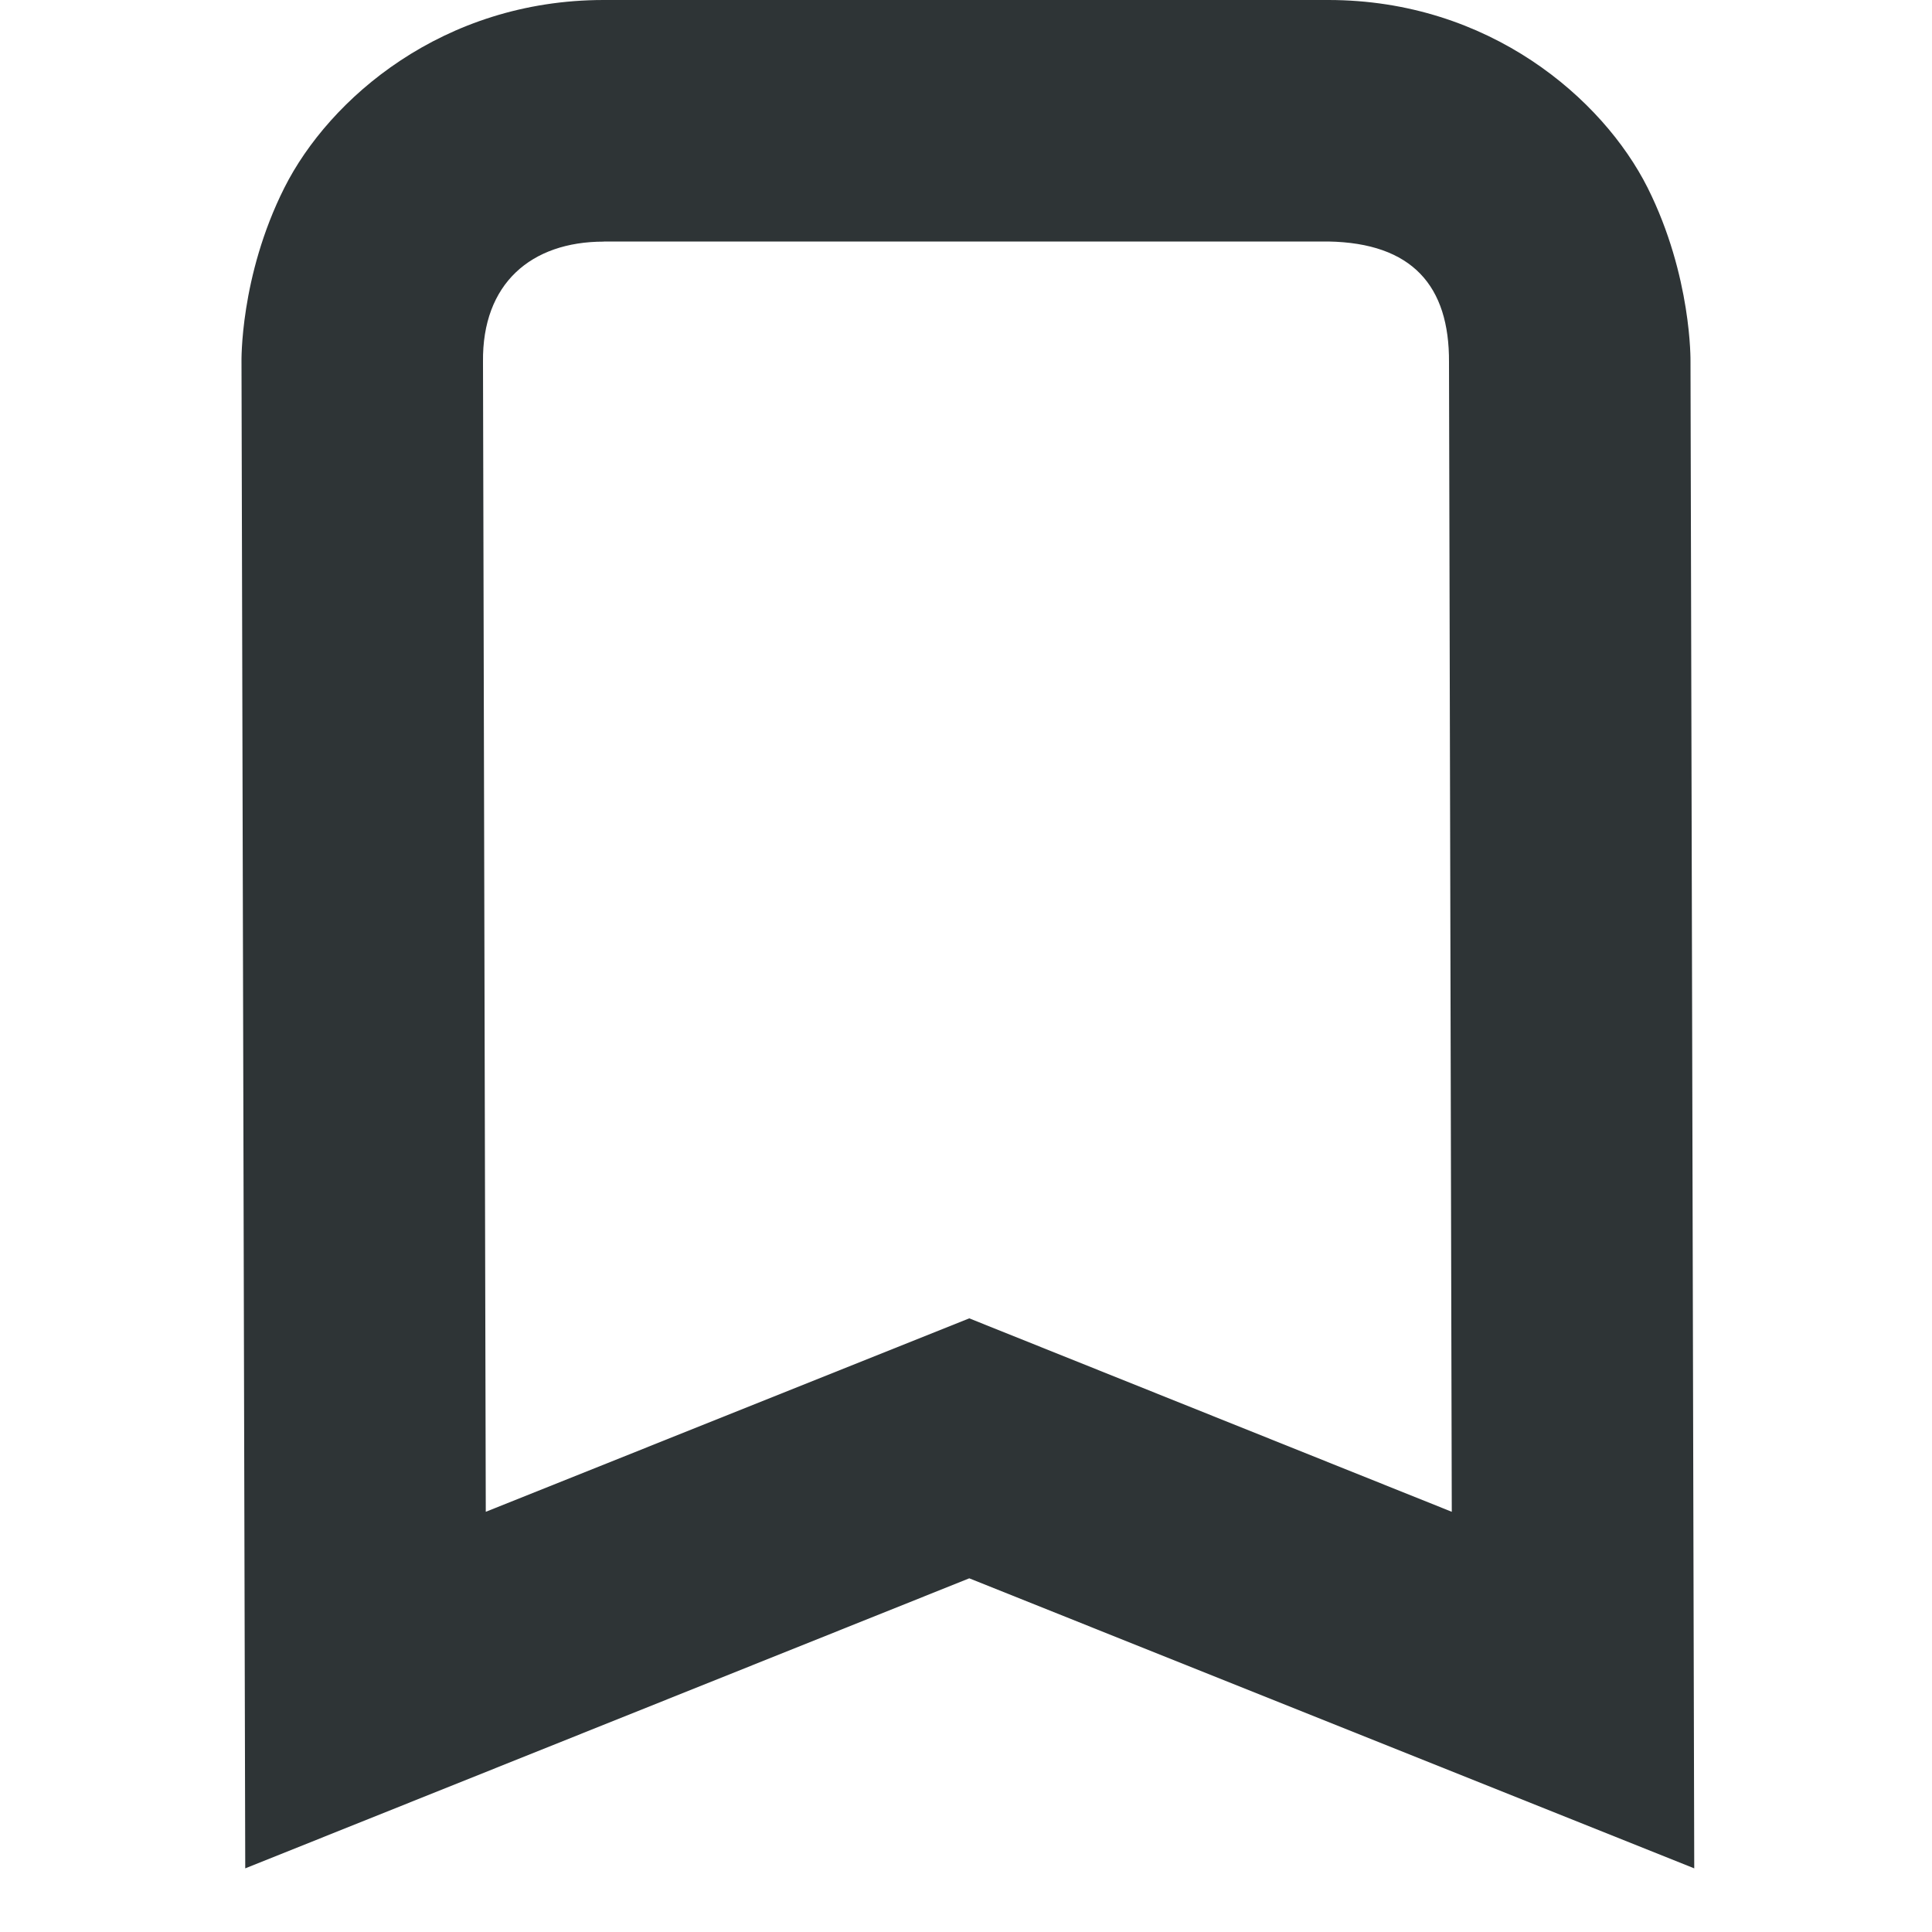
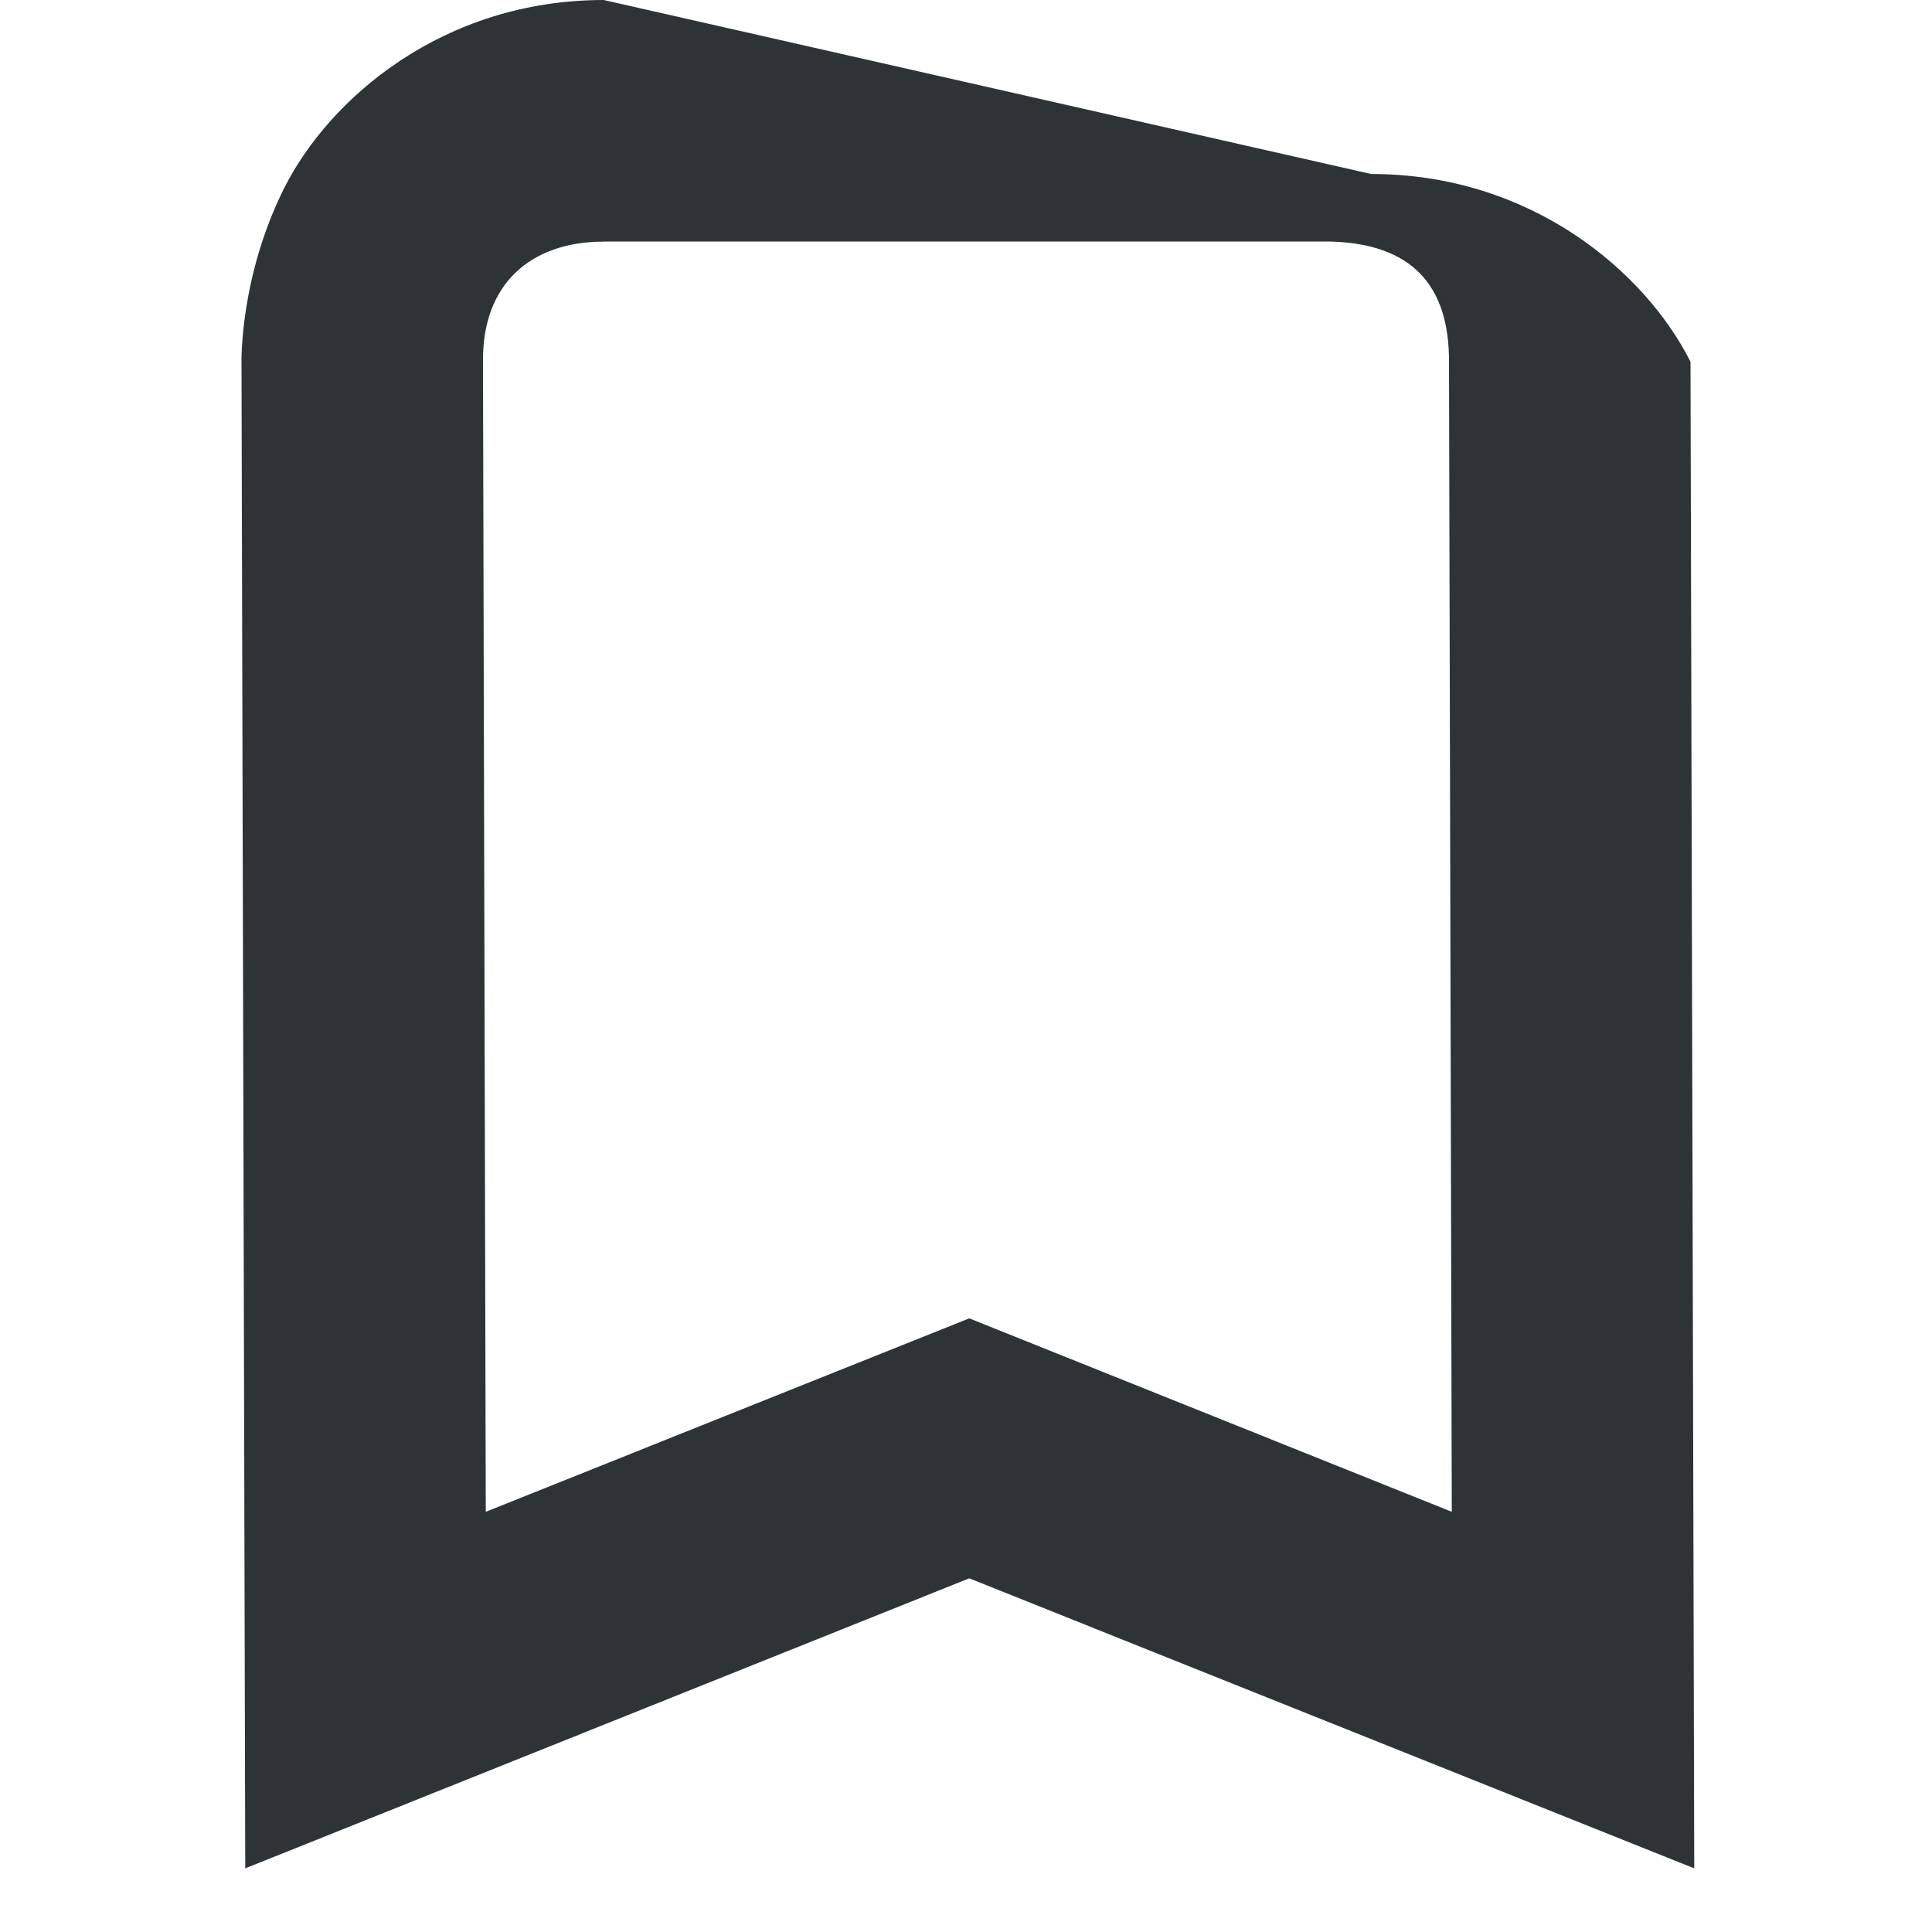
<svg xmlns="http://www.w3.org/2000/svg" width="800px" height="800px" viewBox="0 0 16 16">
-   <path d="m 5 0 c -1.332 0 -2.273 0.816 -2.645 1.555 c -0.371 0.738 -0.355 1.445 -0.355 1.445 l 0.031 12.473 l 5.996 -2.402 l 6.004 2.402 l -0.031 -12.477 c 0 -0.004 0.012 -0.707 -0.355 -1.441 c -0.371 -0.738 -1.312 -1.555 -2.645 -1.555 z m 0 2 h 6 c 0.695 0.012 1.004 0.367 1 1 l 0.023 9.52 l -3.996 -1.602 l -4.004 1.602 l -0.023 -9.523 c -0.008 -0.648 0.398 -0.996 1 -0.996 z m 0 0" fill="#2e3436" />
+   <path d="m 5 0 c -1.332 0 -2.273 0.816 -2.645 1.555 c -0.371 0.738 -0.355 1.445 -0.355 1.445 l 0.031 12.473 l 5.996 -2.402 l 6.004 2.402 l -0.031 -12.477 c -0.371 -0.738 -1.312 -1.555 -2.645 -1.555 z m 0 2 h 6 c 0.695 0.012 1.004 0.367 1 1 l 0.023 9.52 l -3.996 -1.602 l -4.004 1.602 l -0.023 -9.523 c -0.008 -0.648 0.398 -0.996 1 -0.996 z m 0 0" fill="#2e3436" />
</svg>